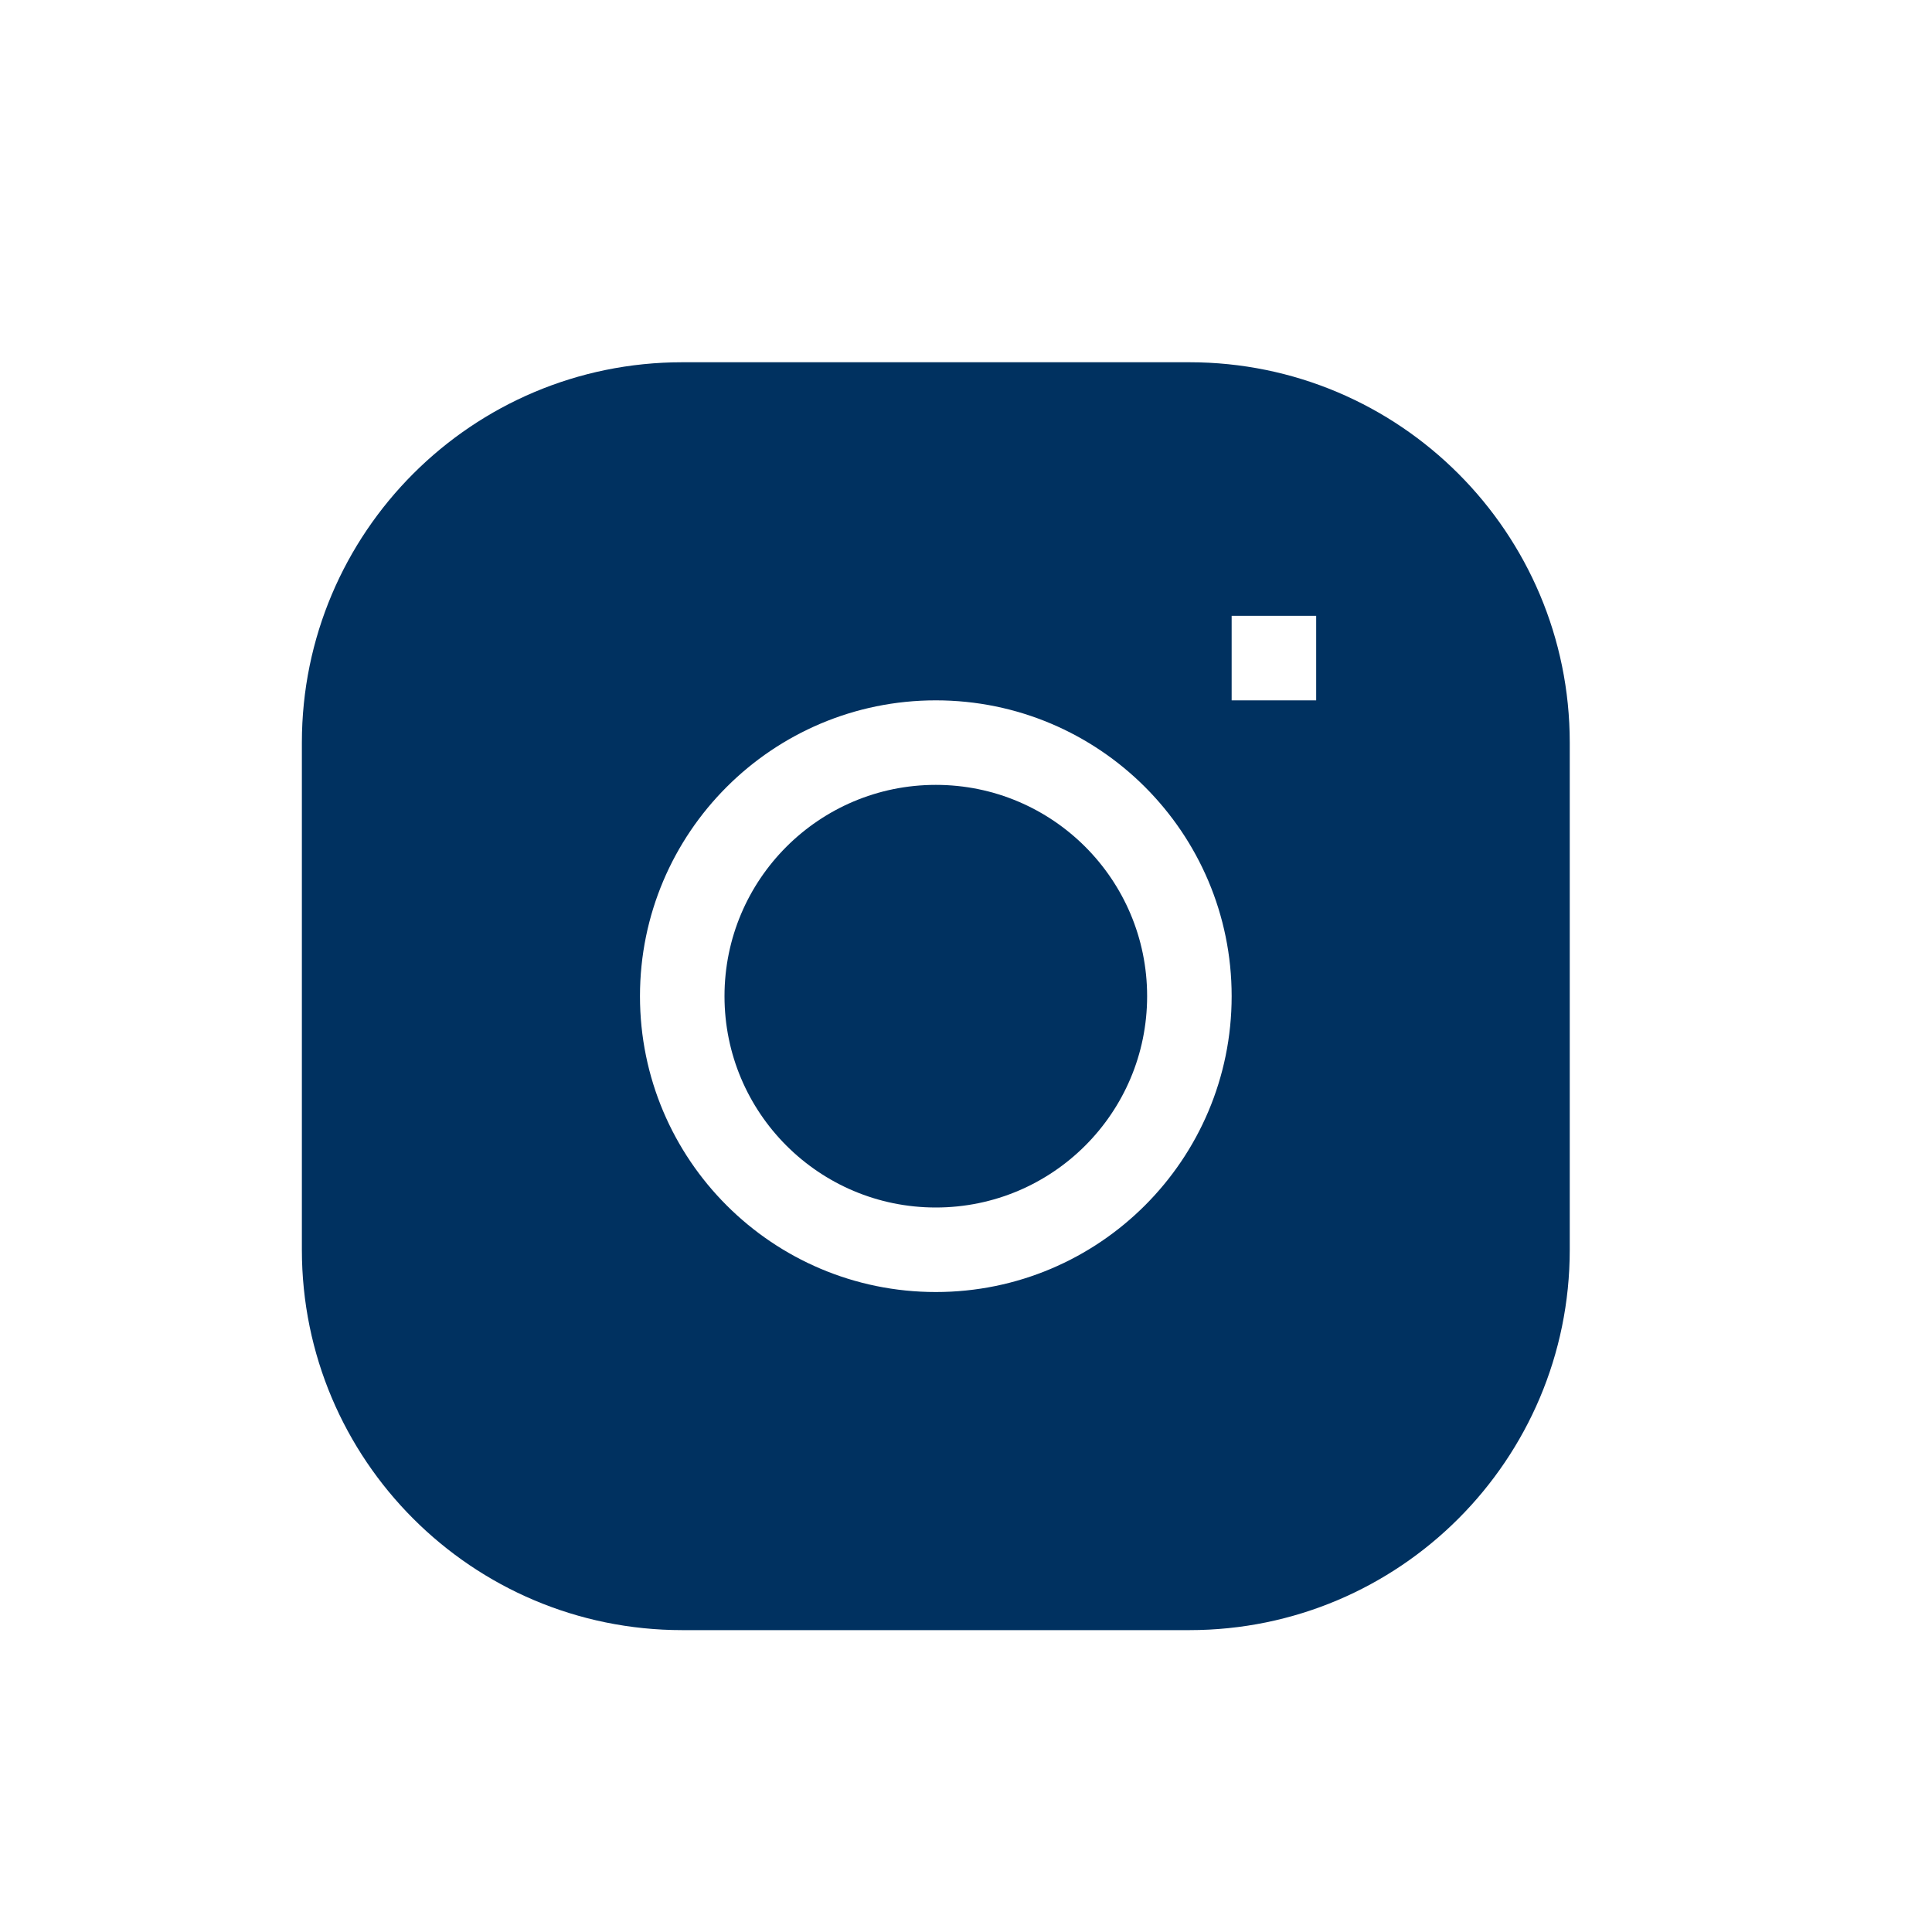
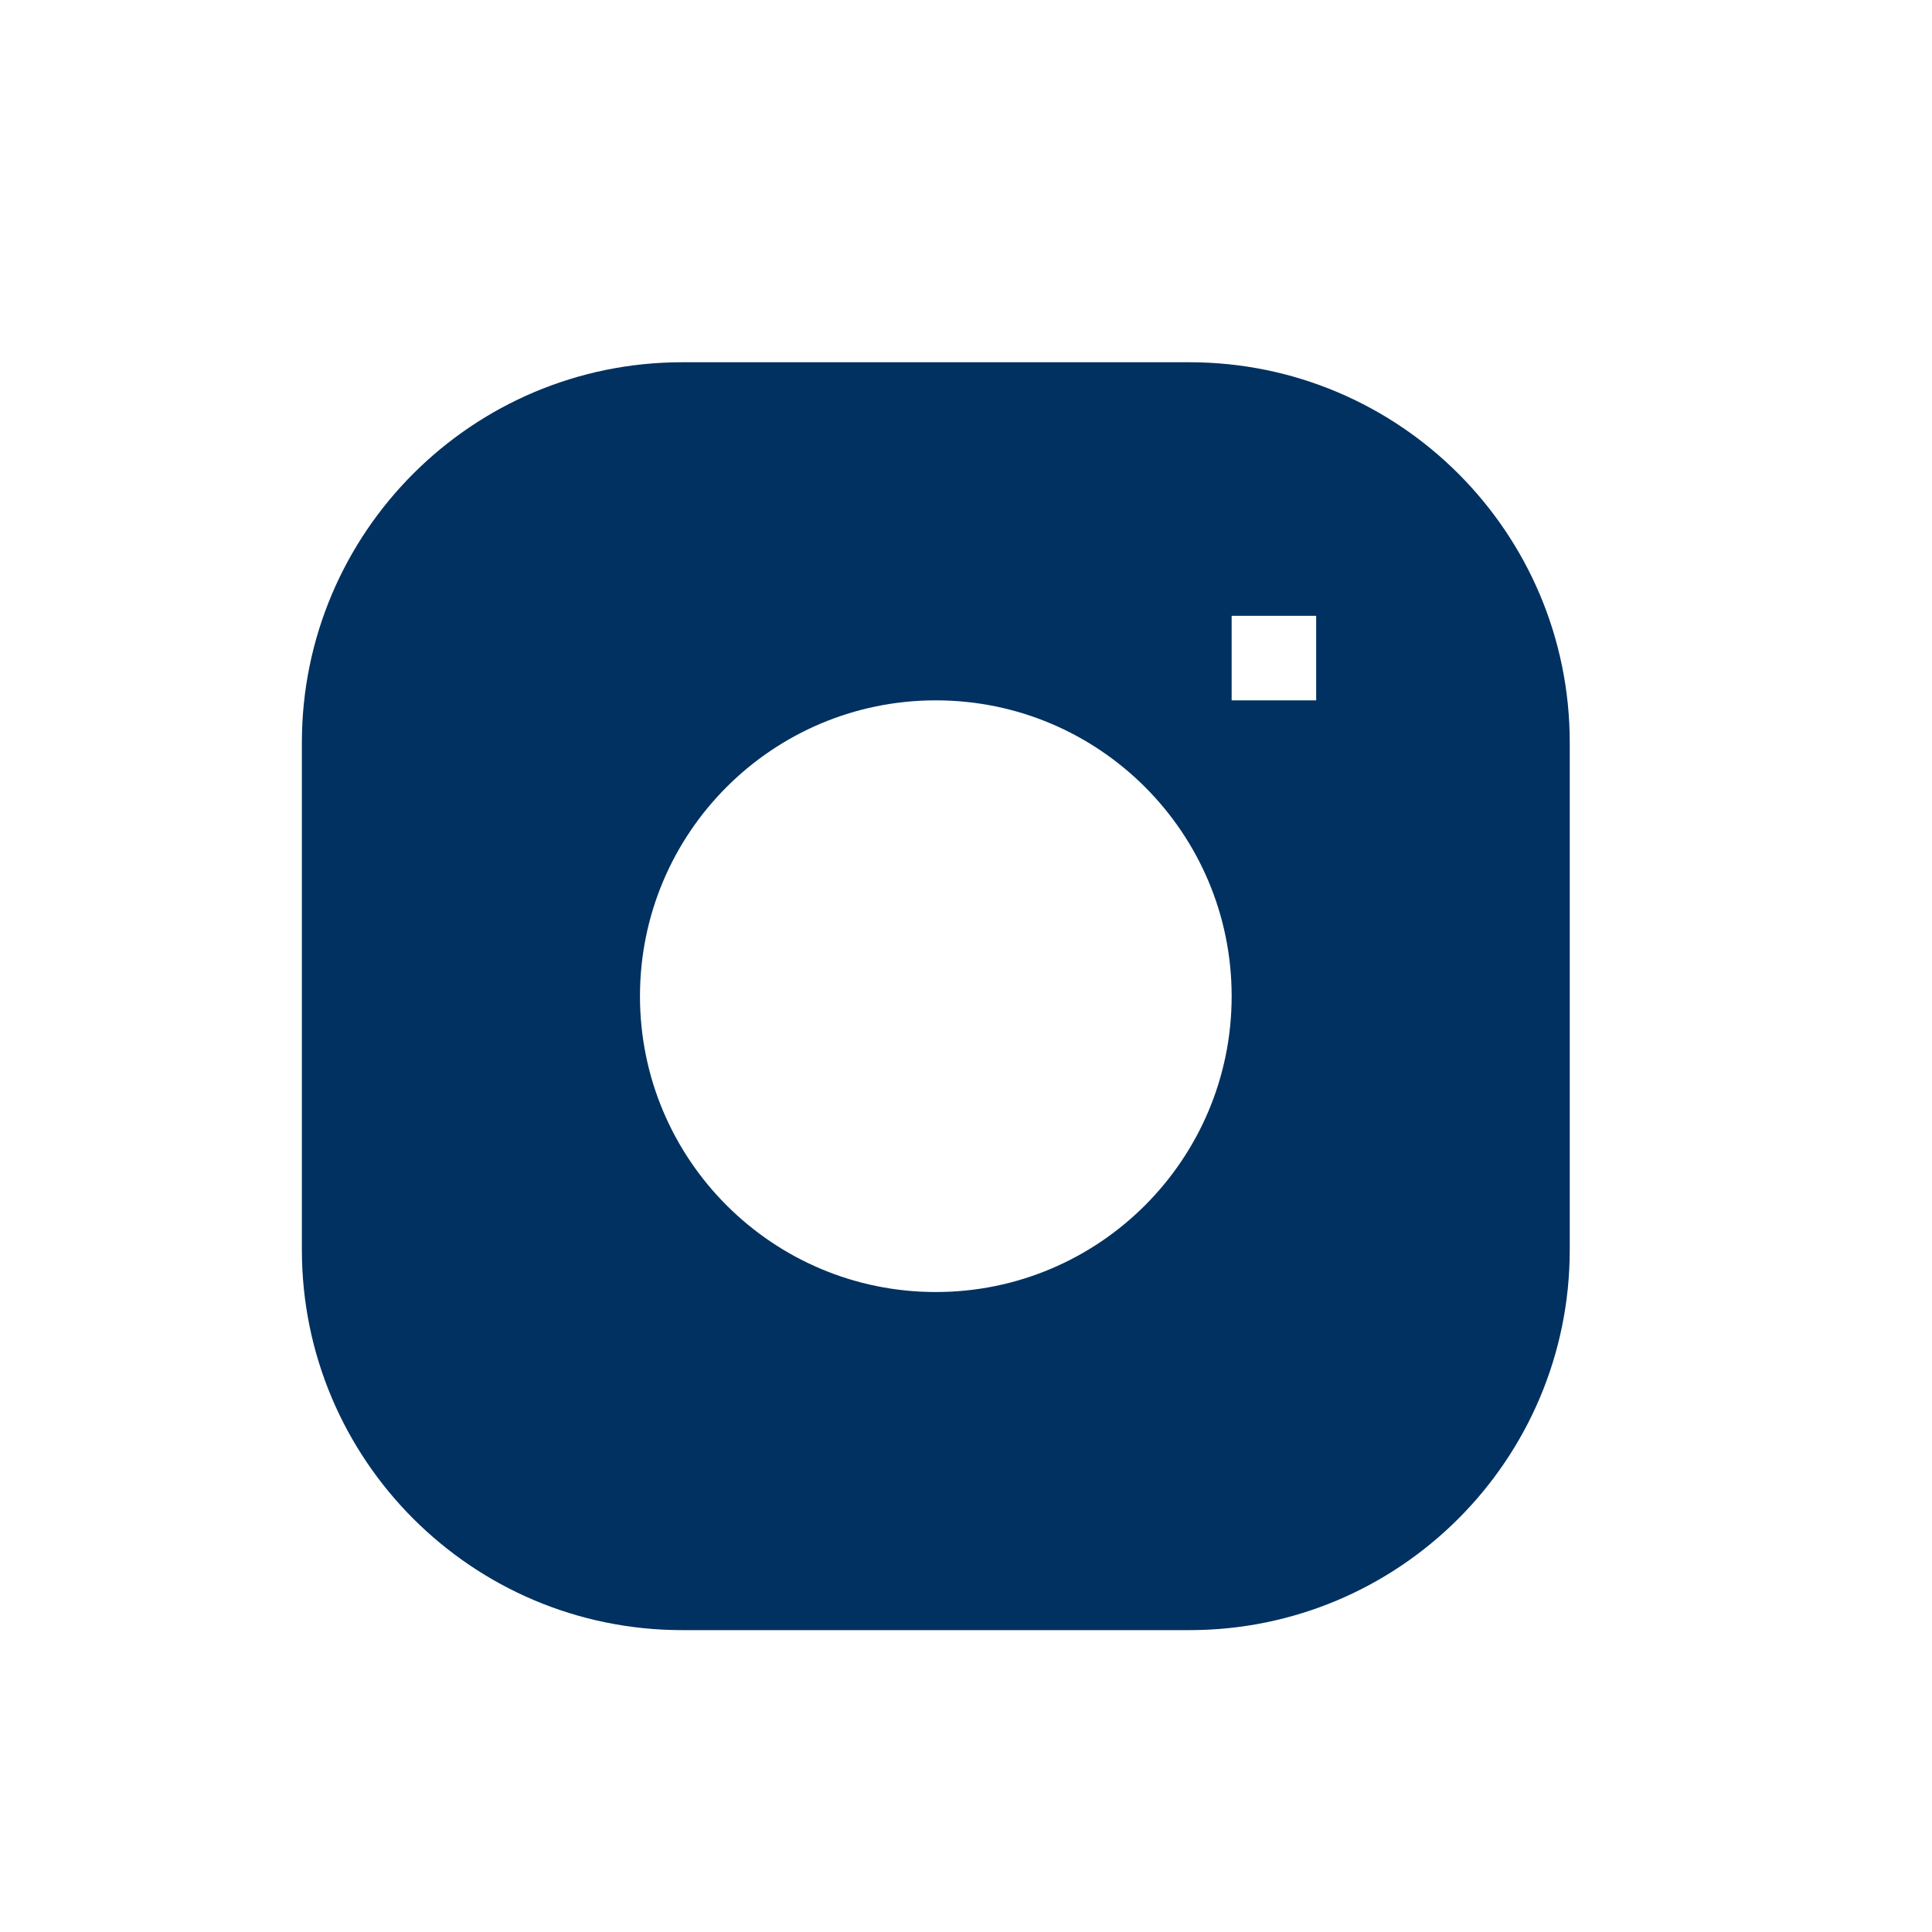
<svg xmlns="http://www.w3.org/2000/svg" width="32" height="32" viewBox="0 0 32 32" fill="none">
-   <path d="M15.5 13C13.567 13 12 14.567 12 16.5C12 18.433 13.567 20 15.5 20C17.433 20 19 18.433 19 16.5C19 14.567 17.433 13 15.5 13Z" fill="#003160" />
  <path fill-rule="evenodd" clip-rule="evenodd" d="M11.3 6C7.821 6 5 8.821 5 12.3V20.7C5 24.179 7.821 27 11.3 27H19.7C23.179 27 26 24.179 26 20.7V12.3C26 8.821 23.179 6 19.7 6H11.3ZM10.6 16.5C10.6 13.794 12.794 11.6 15.5 11.6C18.206 11.6 20.4 13.794 20.4 16.5C20.4 19.206 18.206 21.4 15.5 21.4C12.794 21.4 10.6 19.206 10.6 16.5ZM20.4 11.6H21.8V10.2H20.4V11.6Z" fill="#003160" />
</svg>